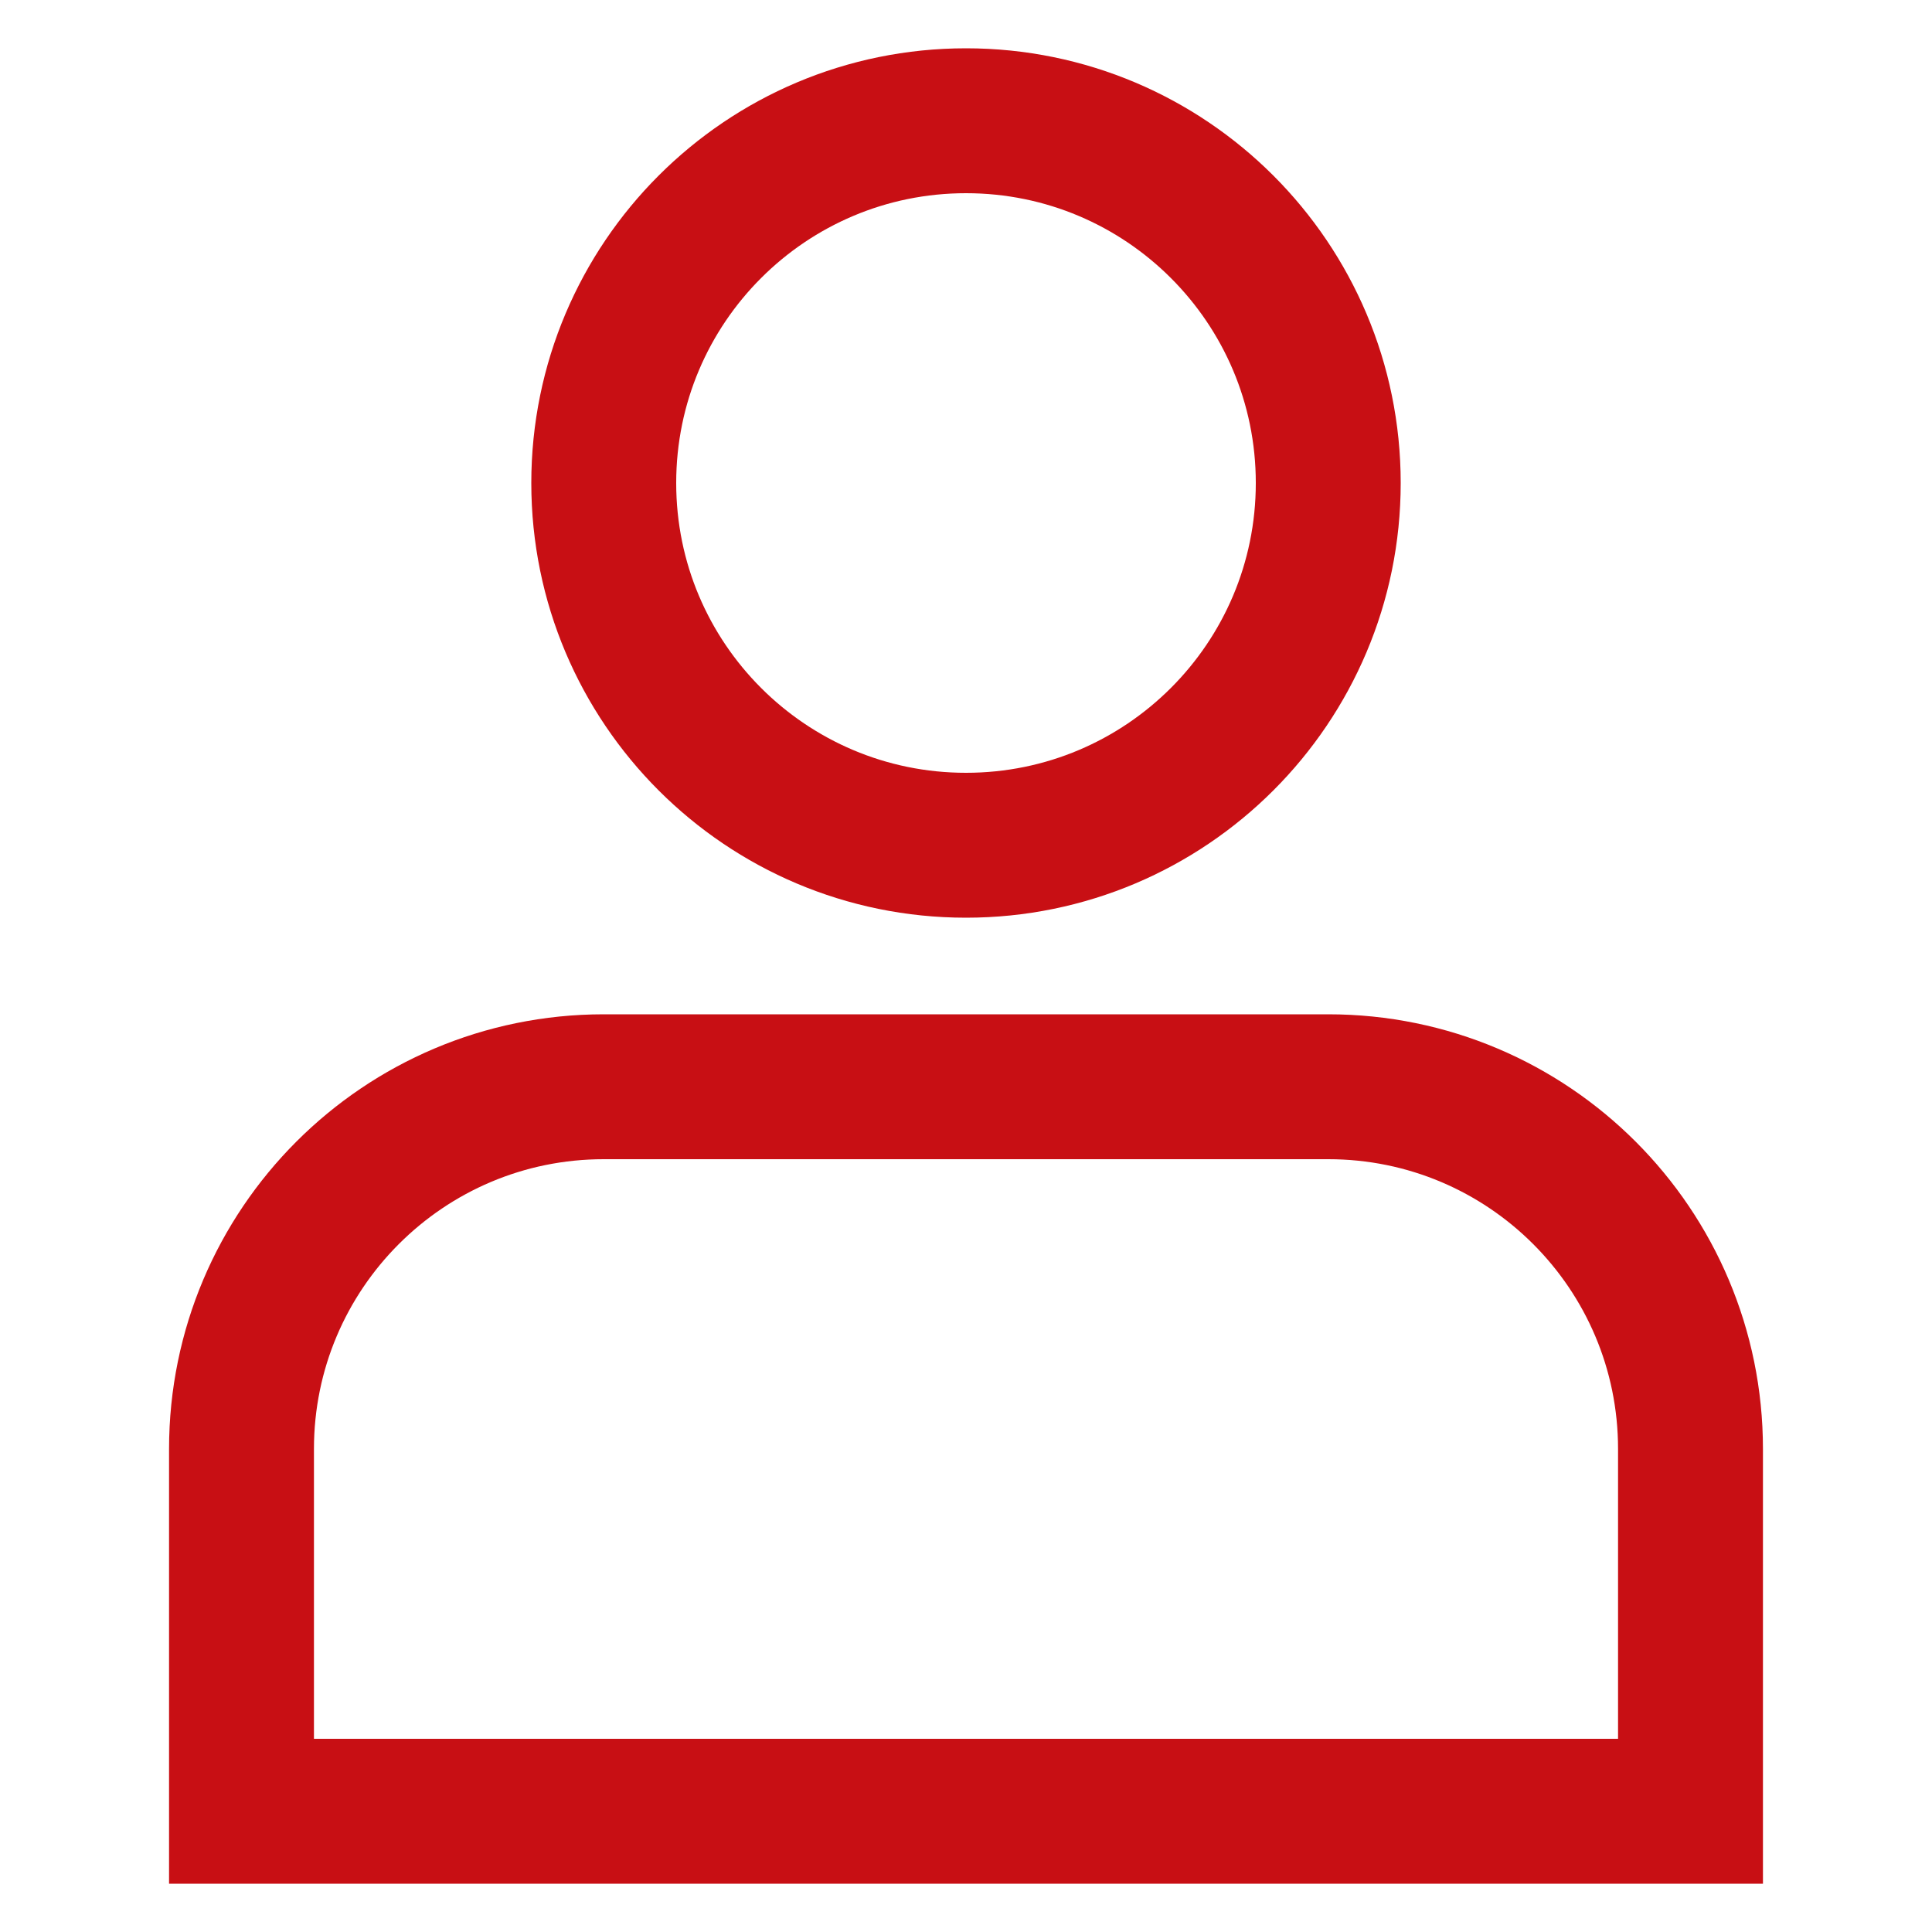
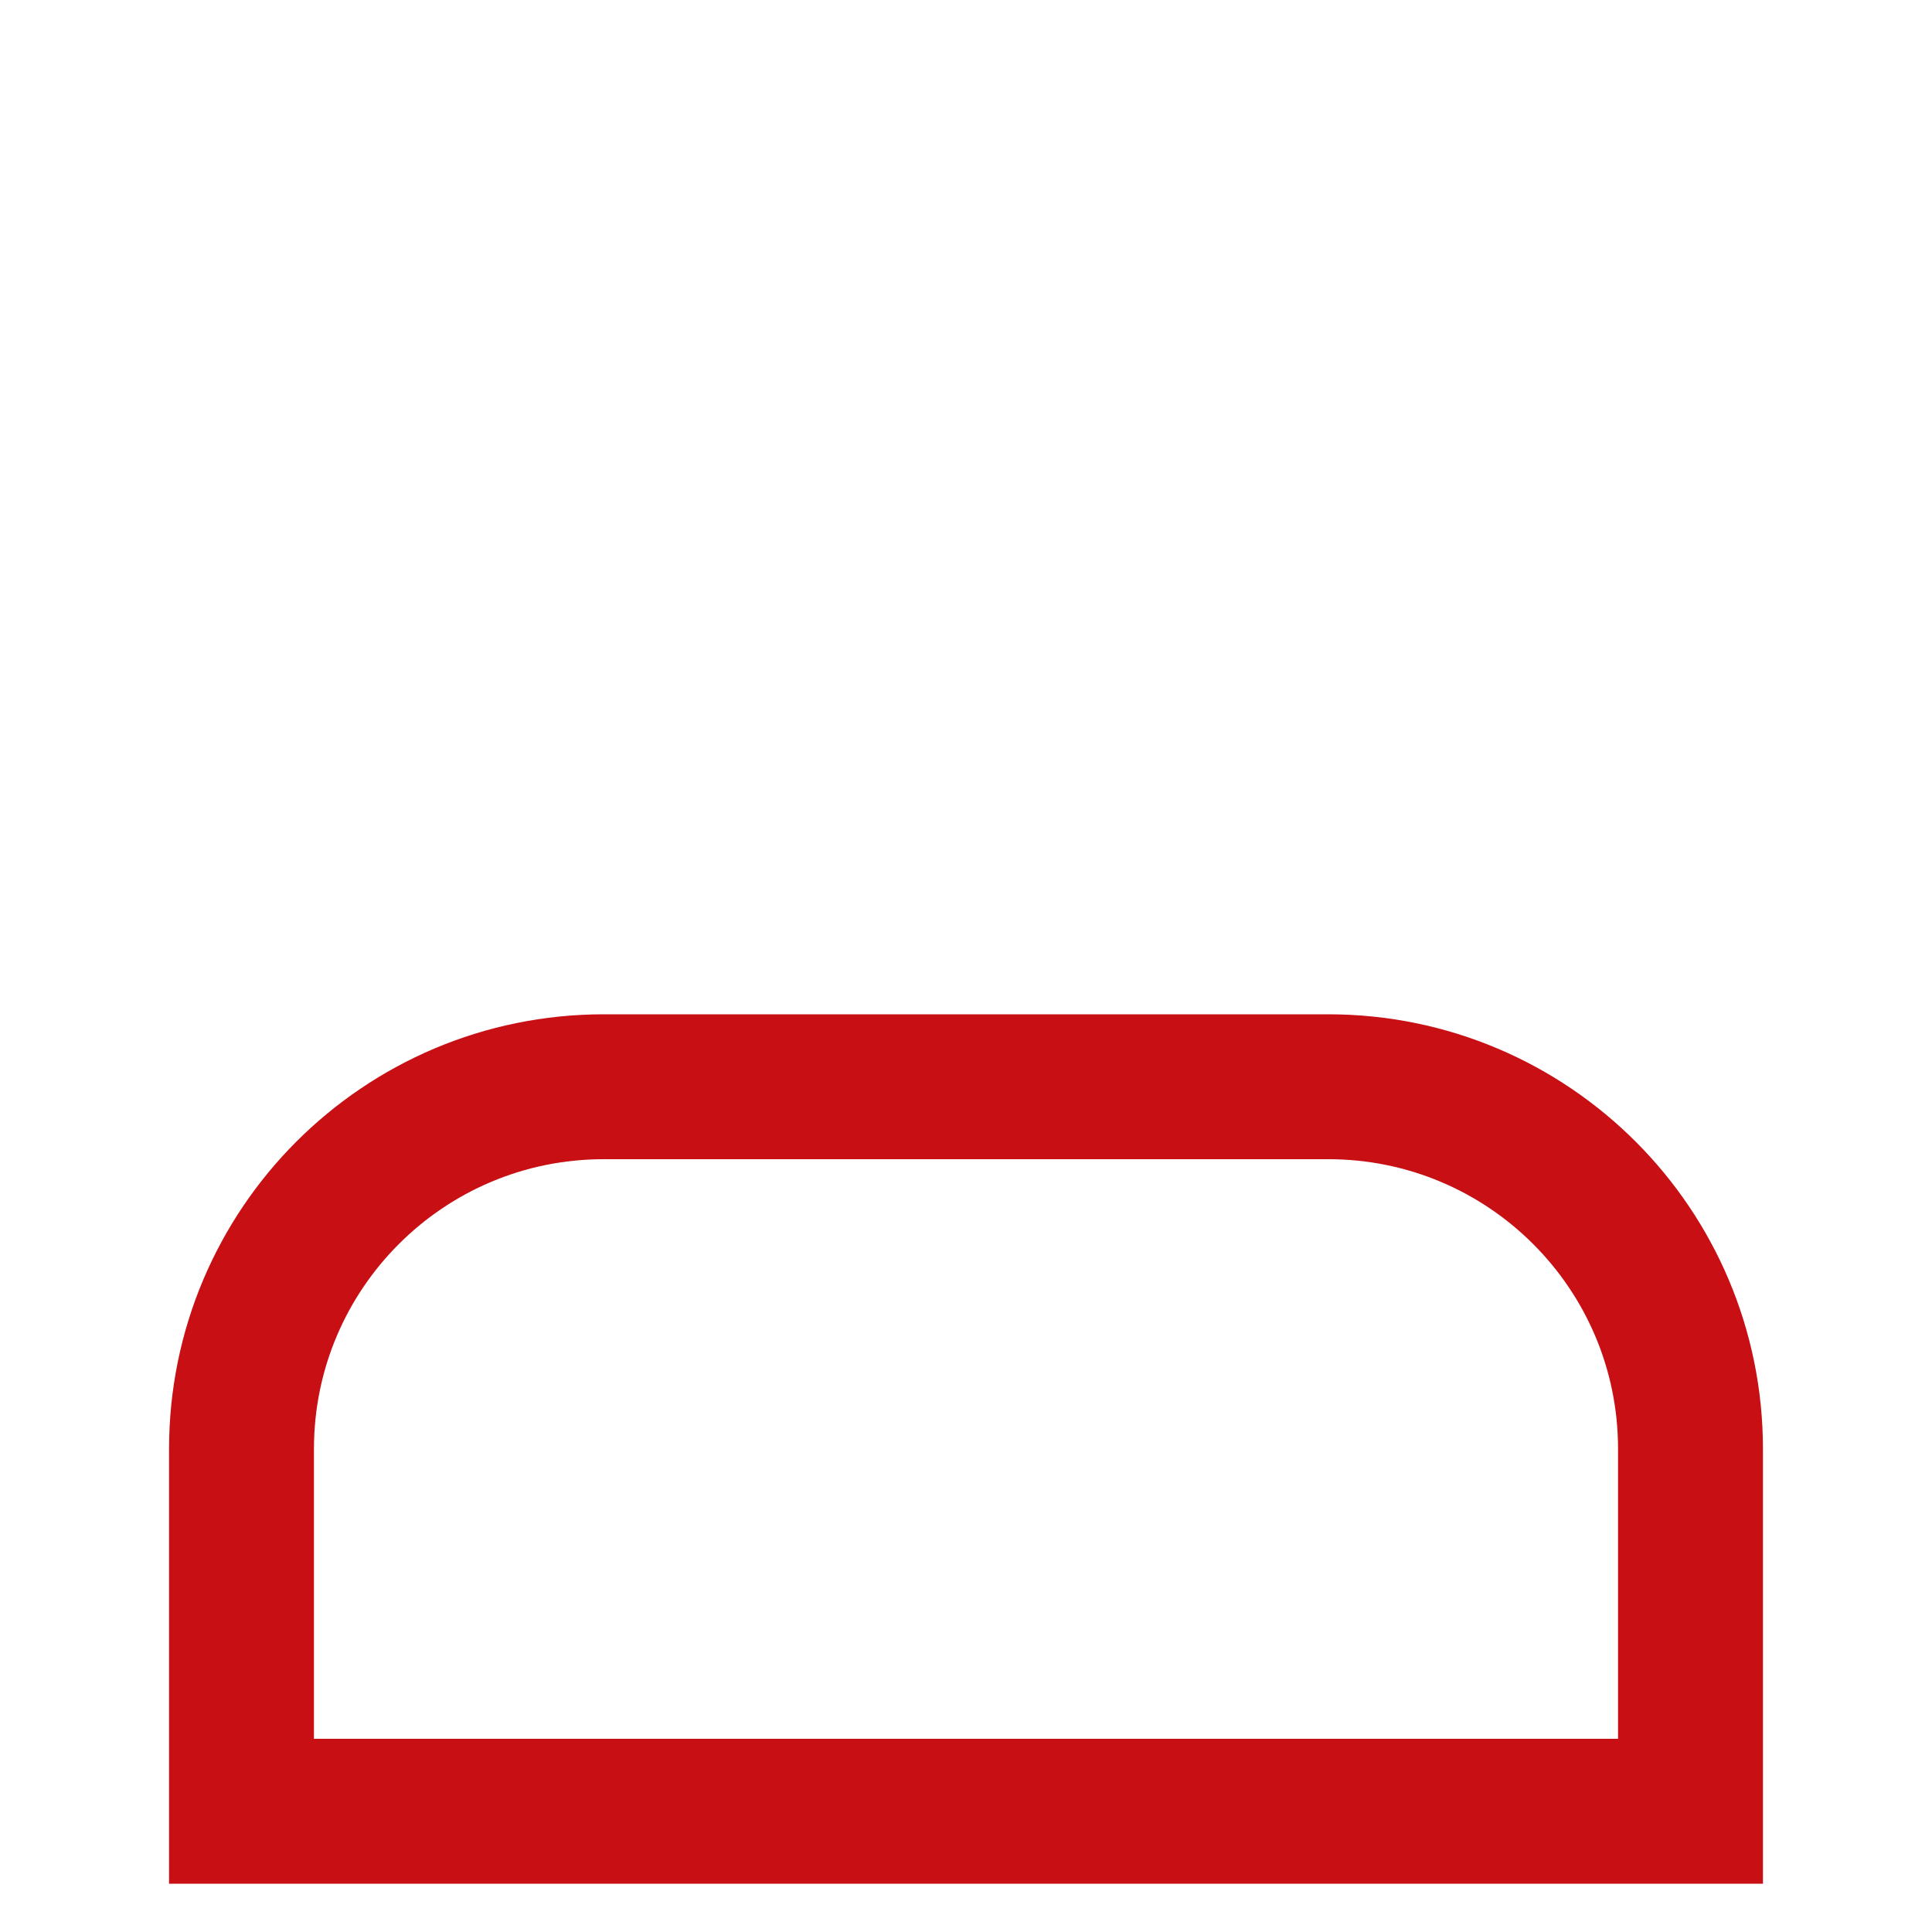
<svg xmlns="http://www.w3.org/2000/svg" width="120px" height="120px" viewBox="0 0 16 16" fill="none">
-   <path d="M8 7C9.657 7 11 5.657 11 4C11 2.343 9.657 1 8 1C6.343 1 5 2.343 5 4C5 5.657 6.343 7 8 7Z" stroke="#c80f14" stroke-width="1.2px" />
  <path d="M14 12C14 10.343 12.657 9 11 9H5C3.343 9 2 10.343 2 12V15H14V12Z" stroke="#c80f14" stroke-width="1.2px" />
</svg>